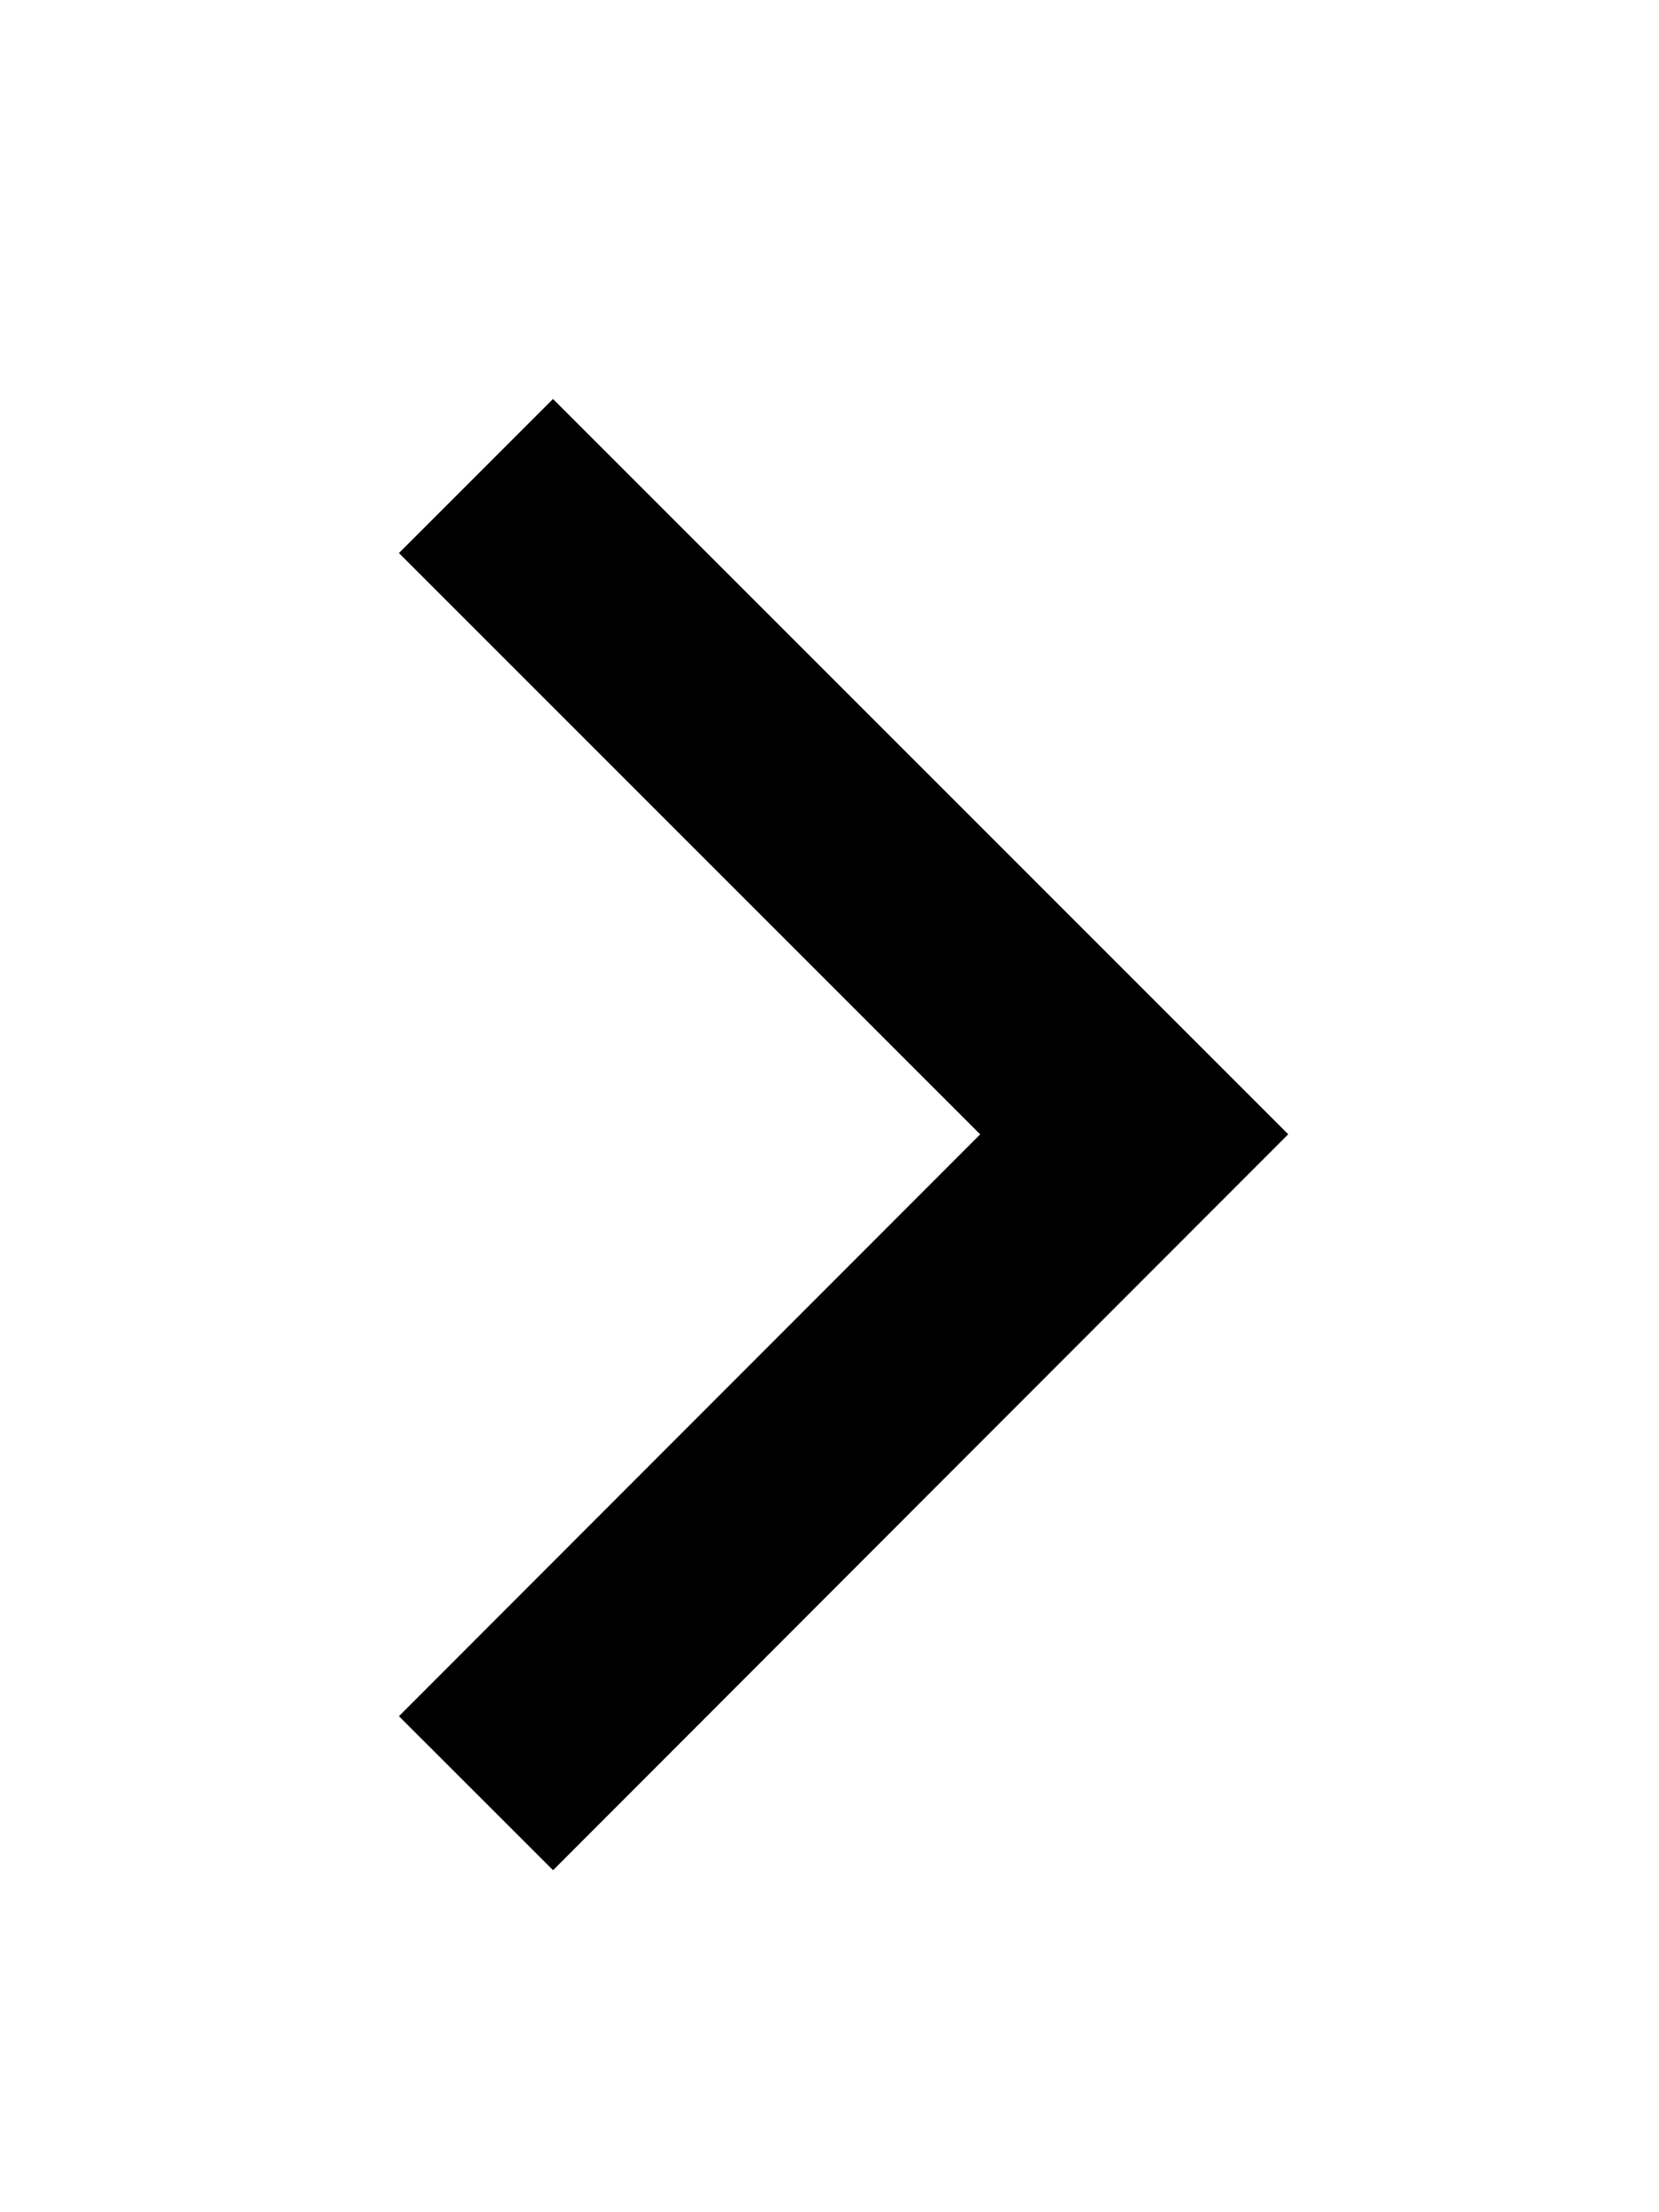
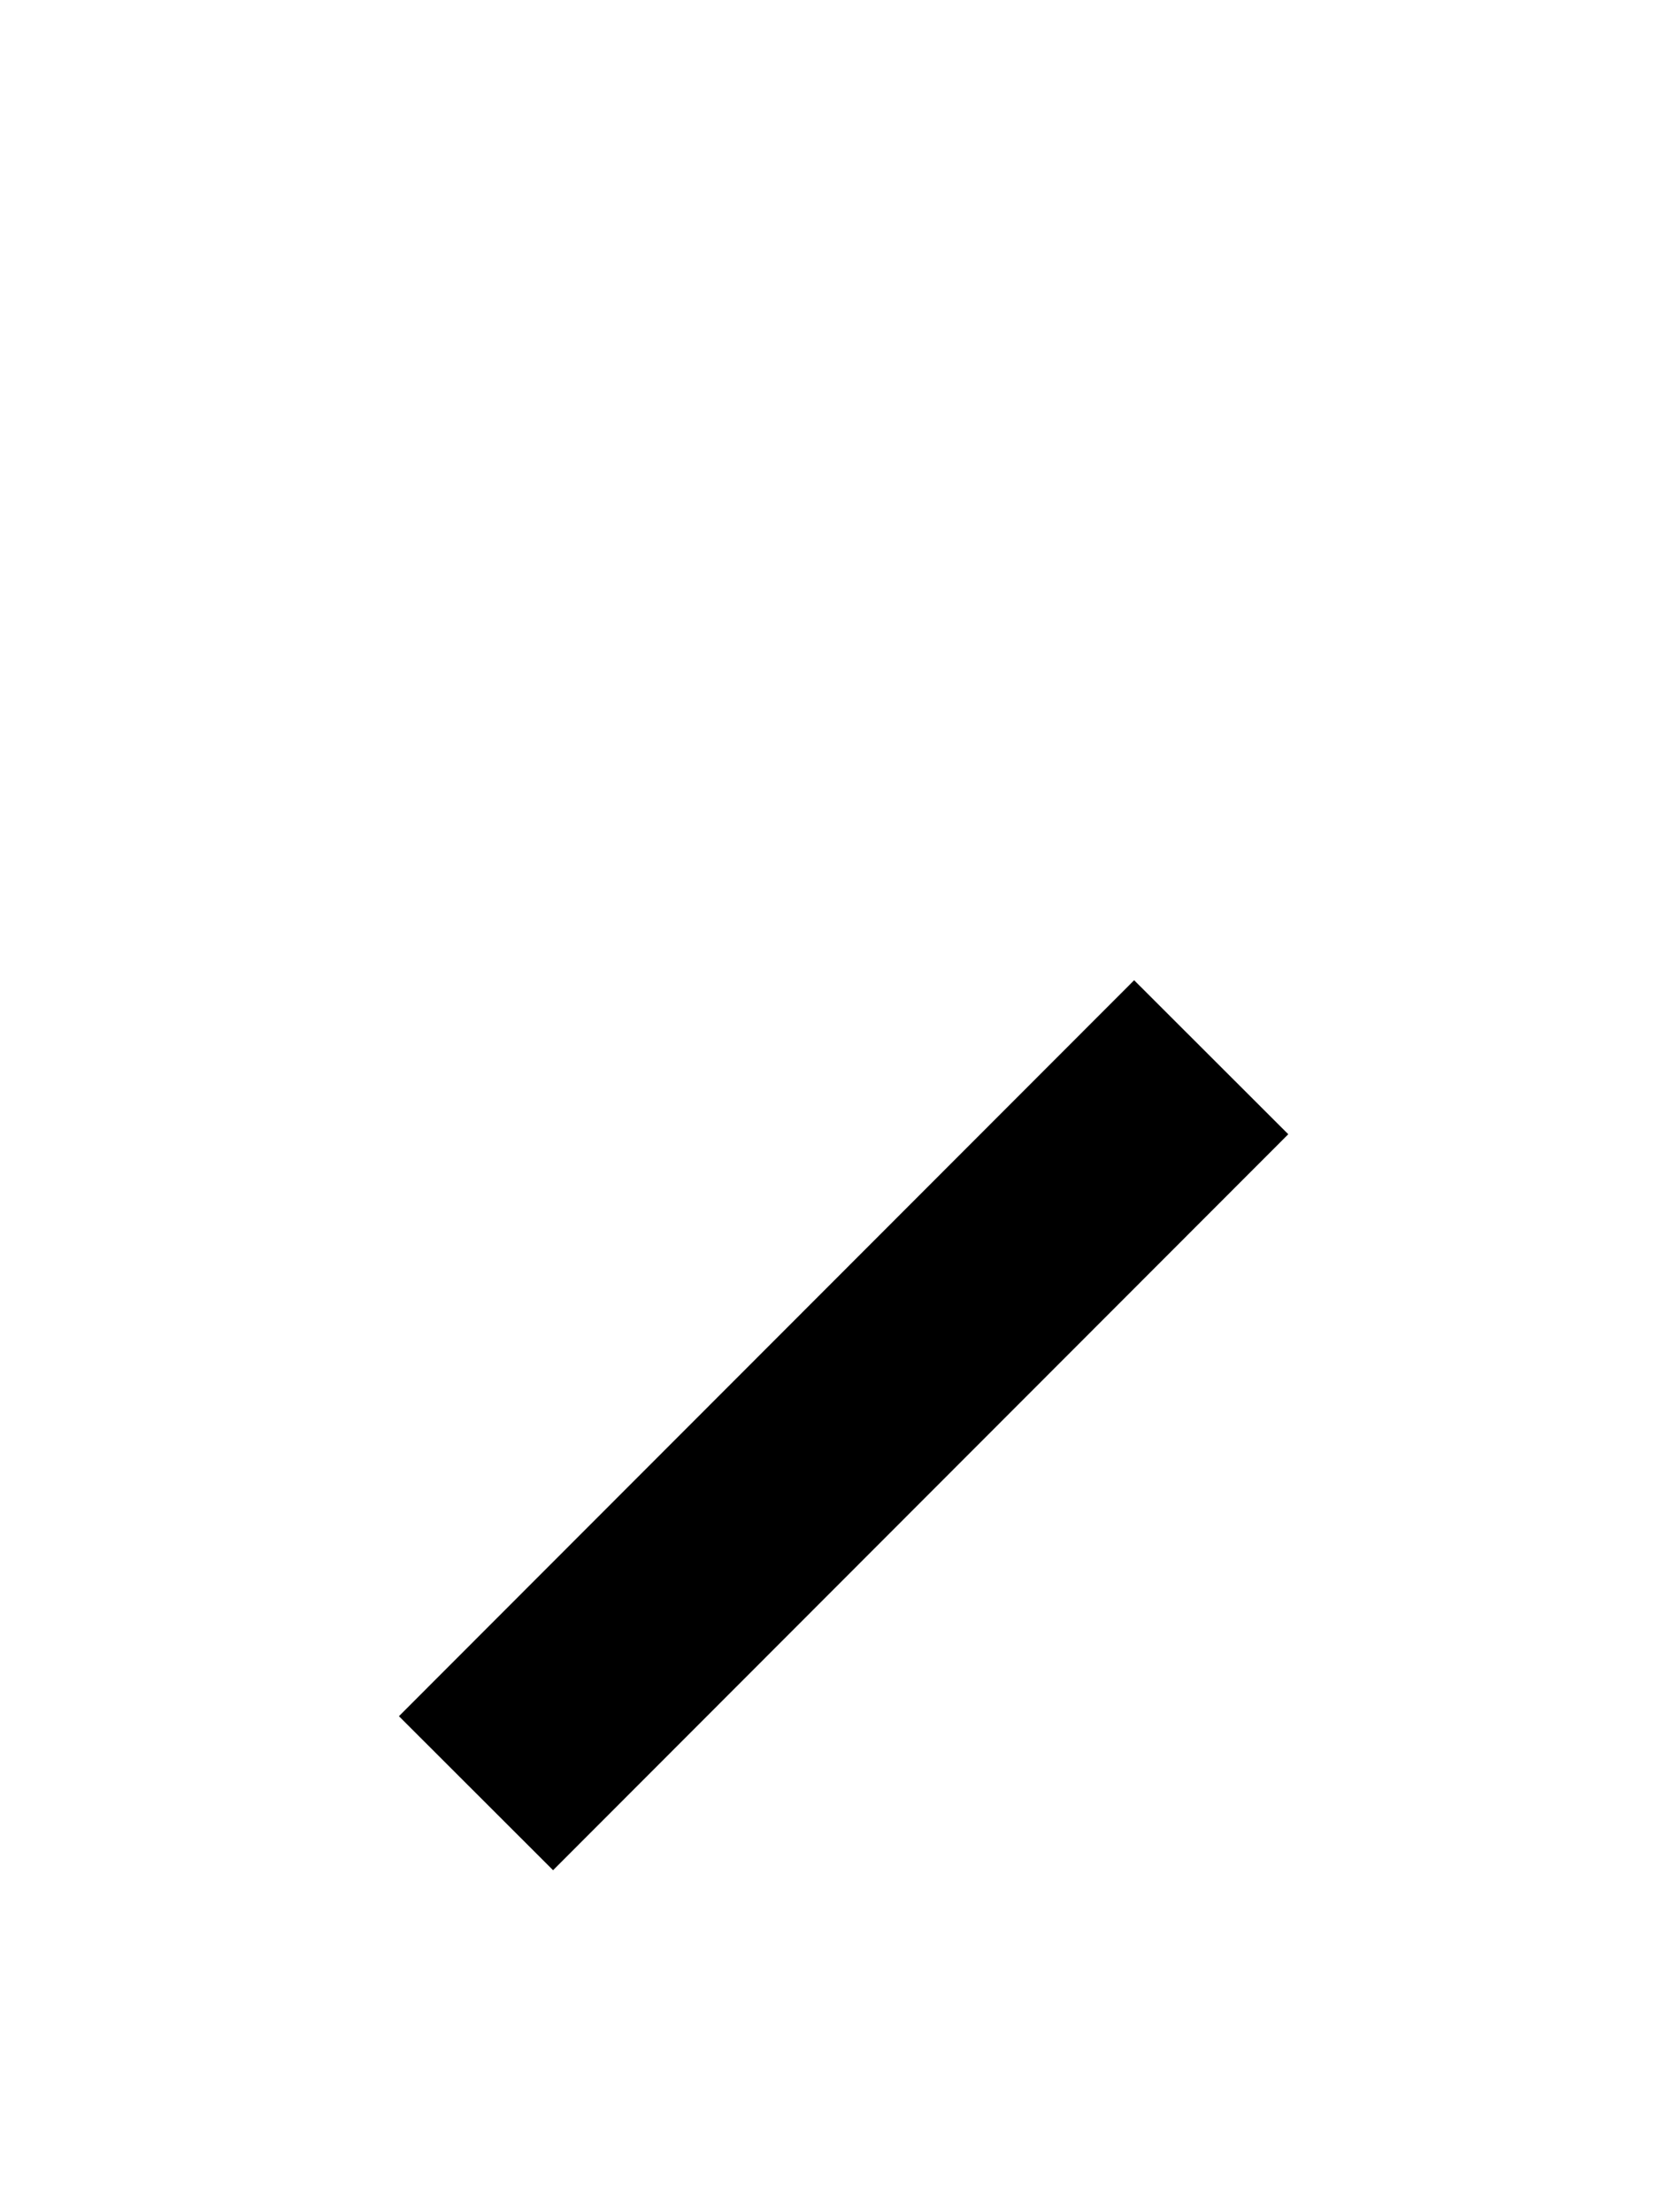
<svg xmlns="http://www.w3.org/2000/svg" fill="none" height="100%" overflow="visible" preserveAspectRatio="none" style="display: block;" viewBox="0 0 3 4" width="100%">
-   <path d="M1 3.103L2.051 2.051L1 1" id="Vector" stroke="#21201C" stroke-linecap="square" stroke-width="0.394" style="stroke:#21201C;stroke:color(display-p3 0.129 0.126 0.11);stroke-opacity:1;" />
+   <path d="M1 3.103L2.051 2.051" id="Vector" stroke="#21201C" stroke-linecap="square" stroke-width="0.394" style="stroke:#21201C;stroke:color(display-p3 0.129 0.126 0.11);stroke-opacity:1;" />
</svg>